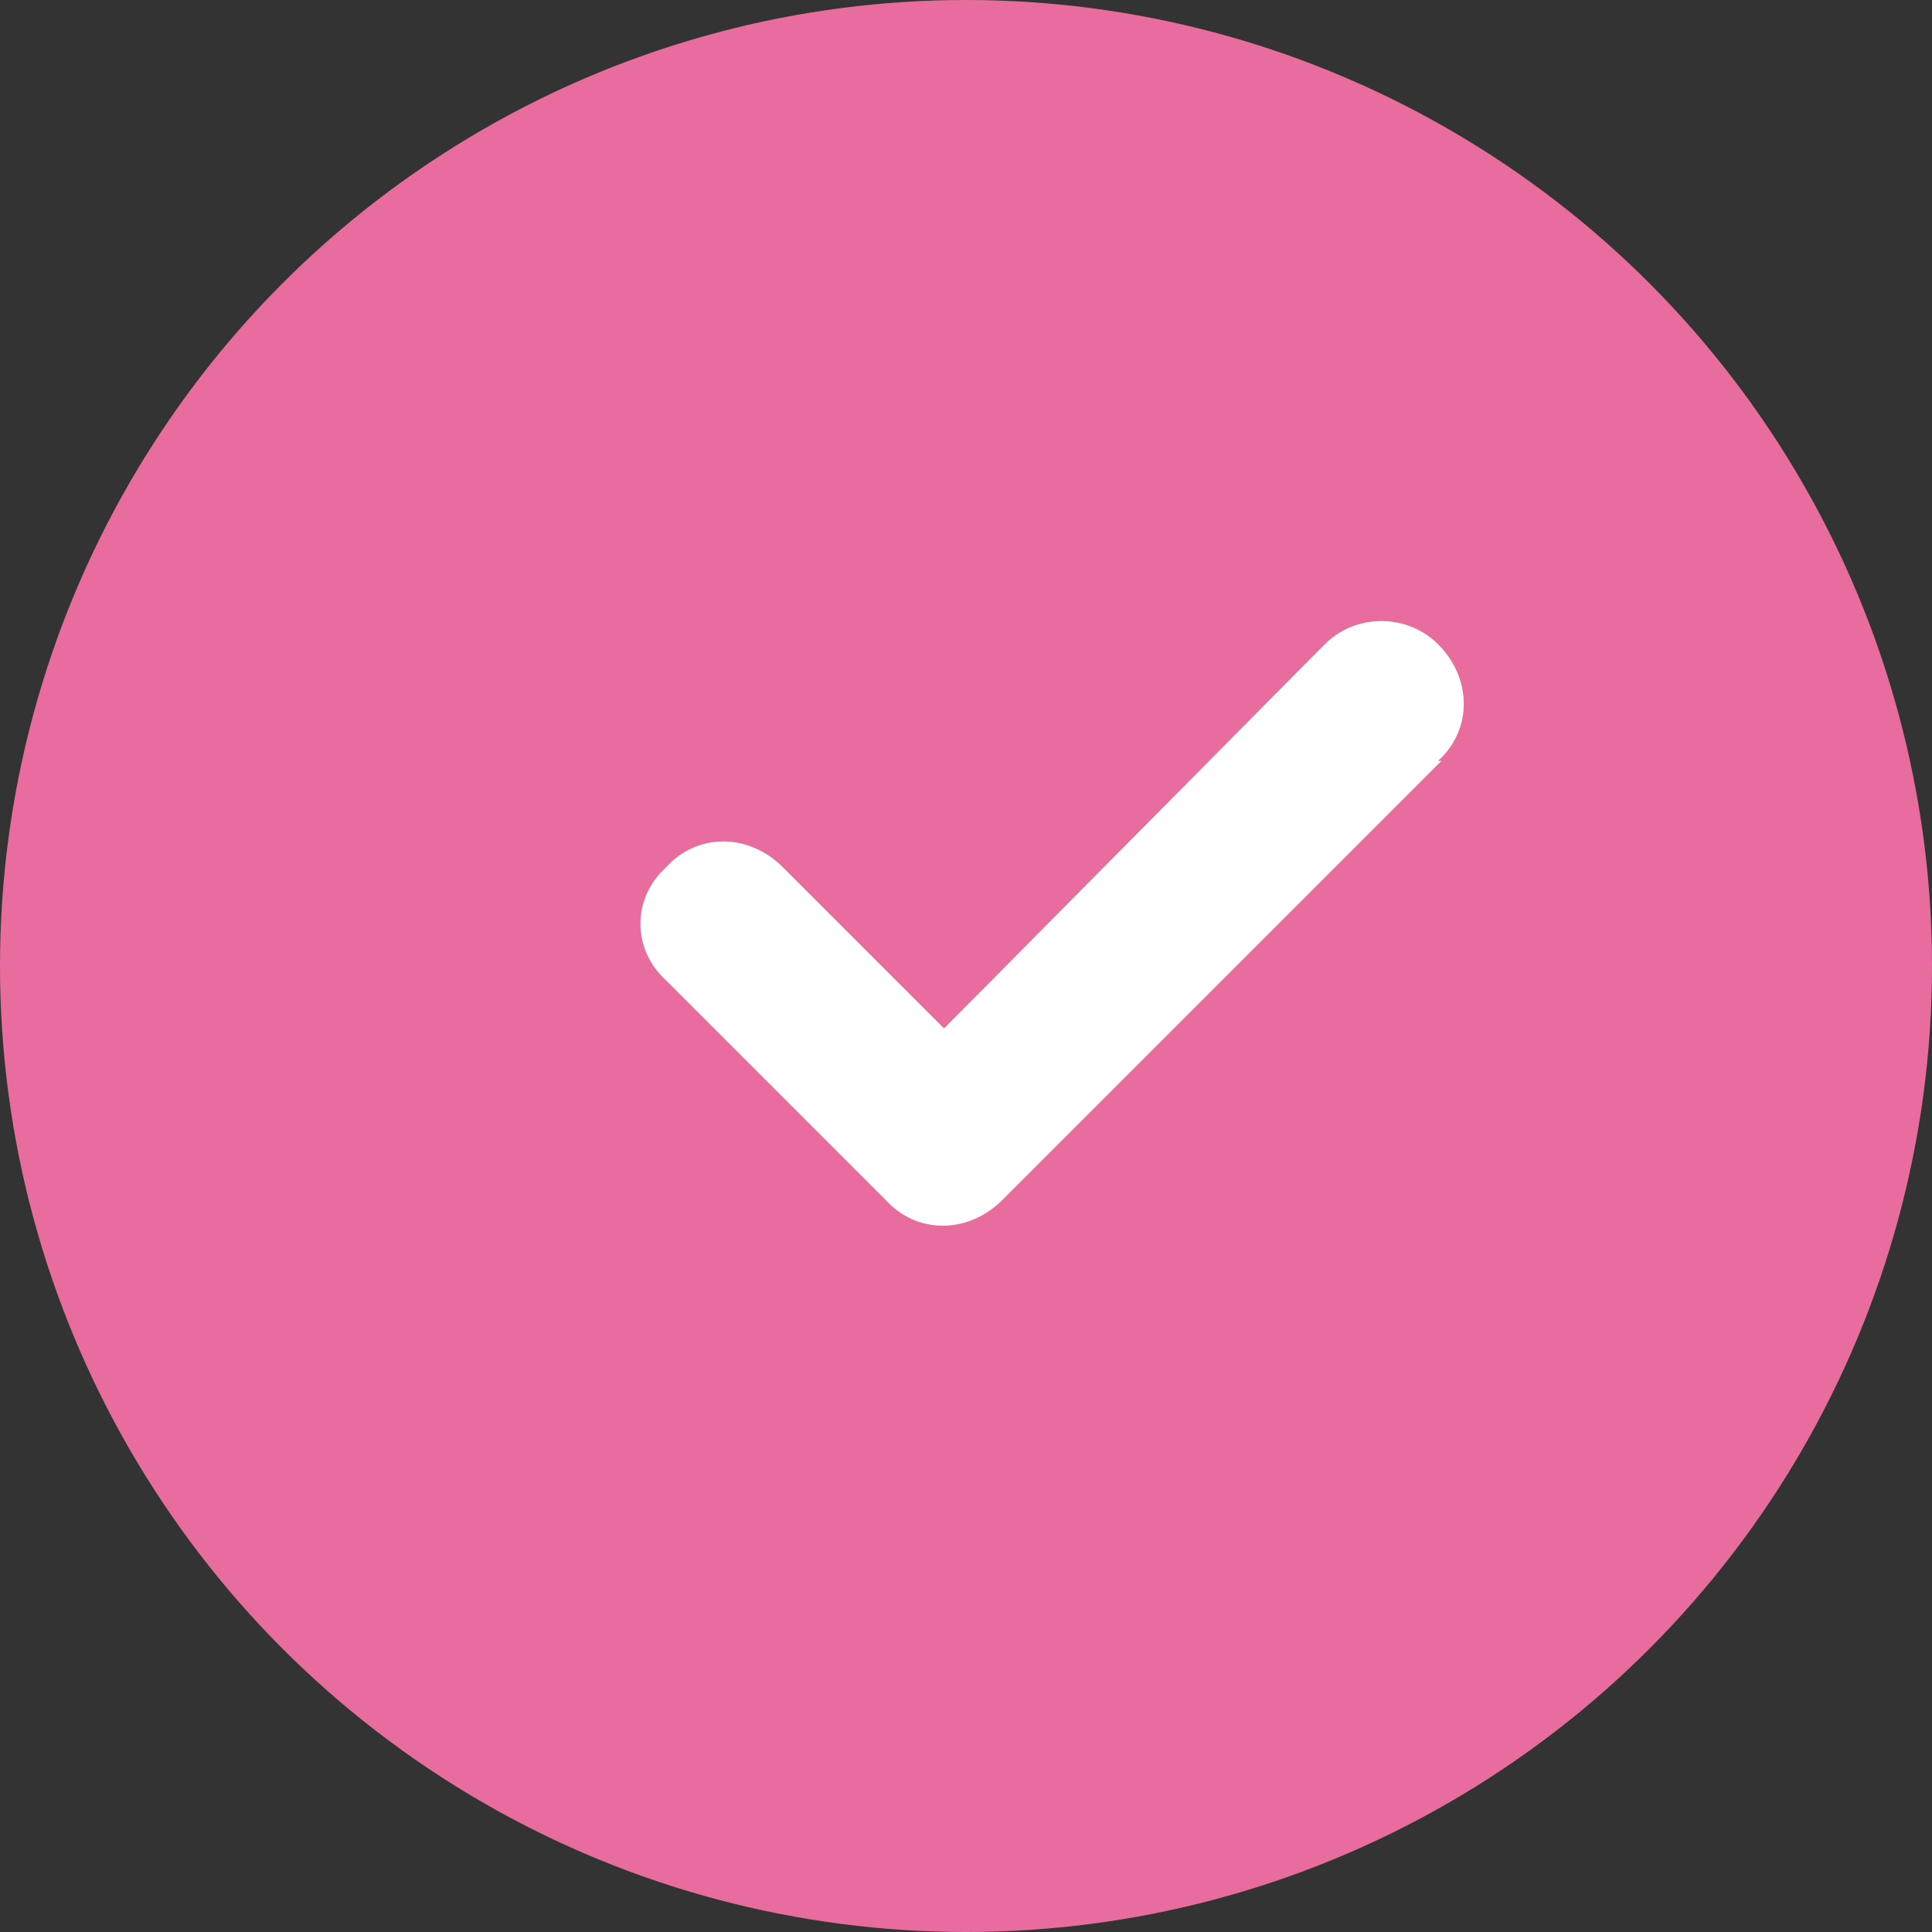
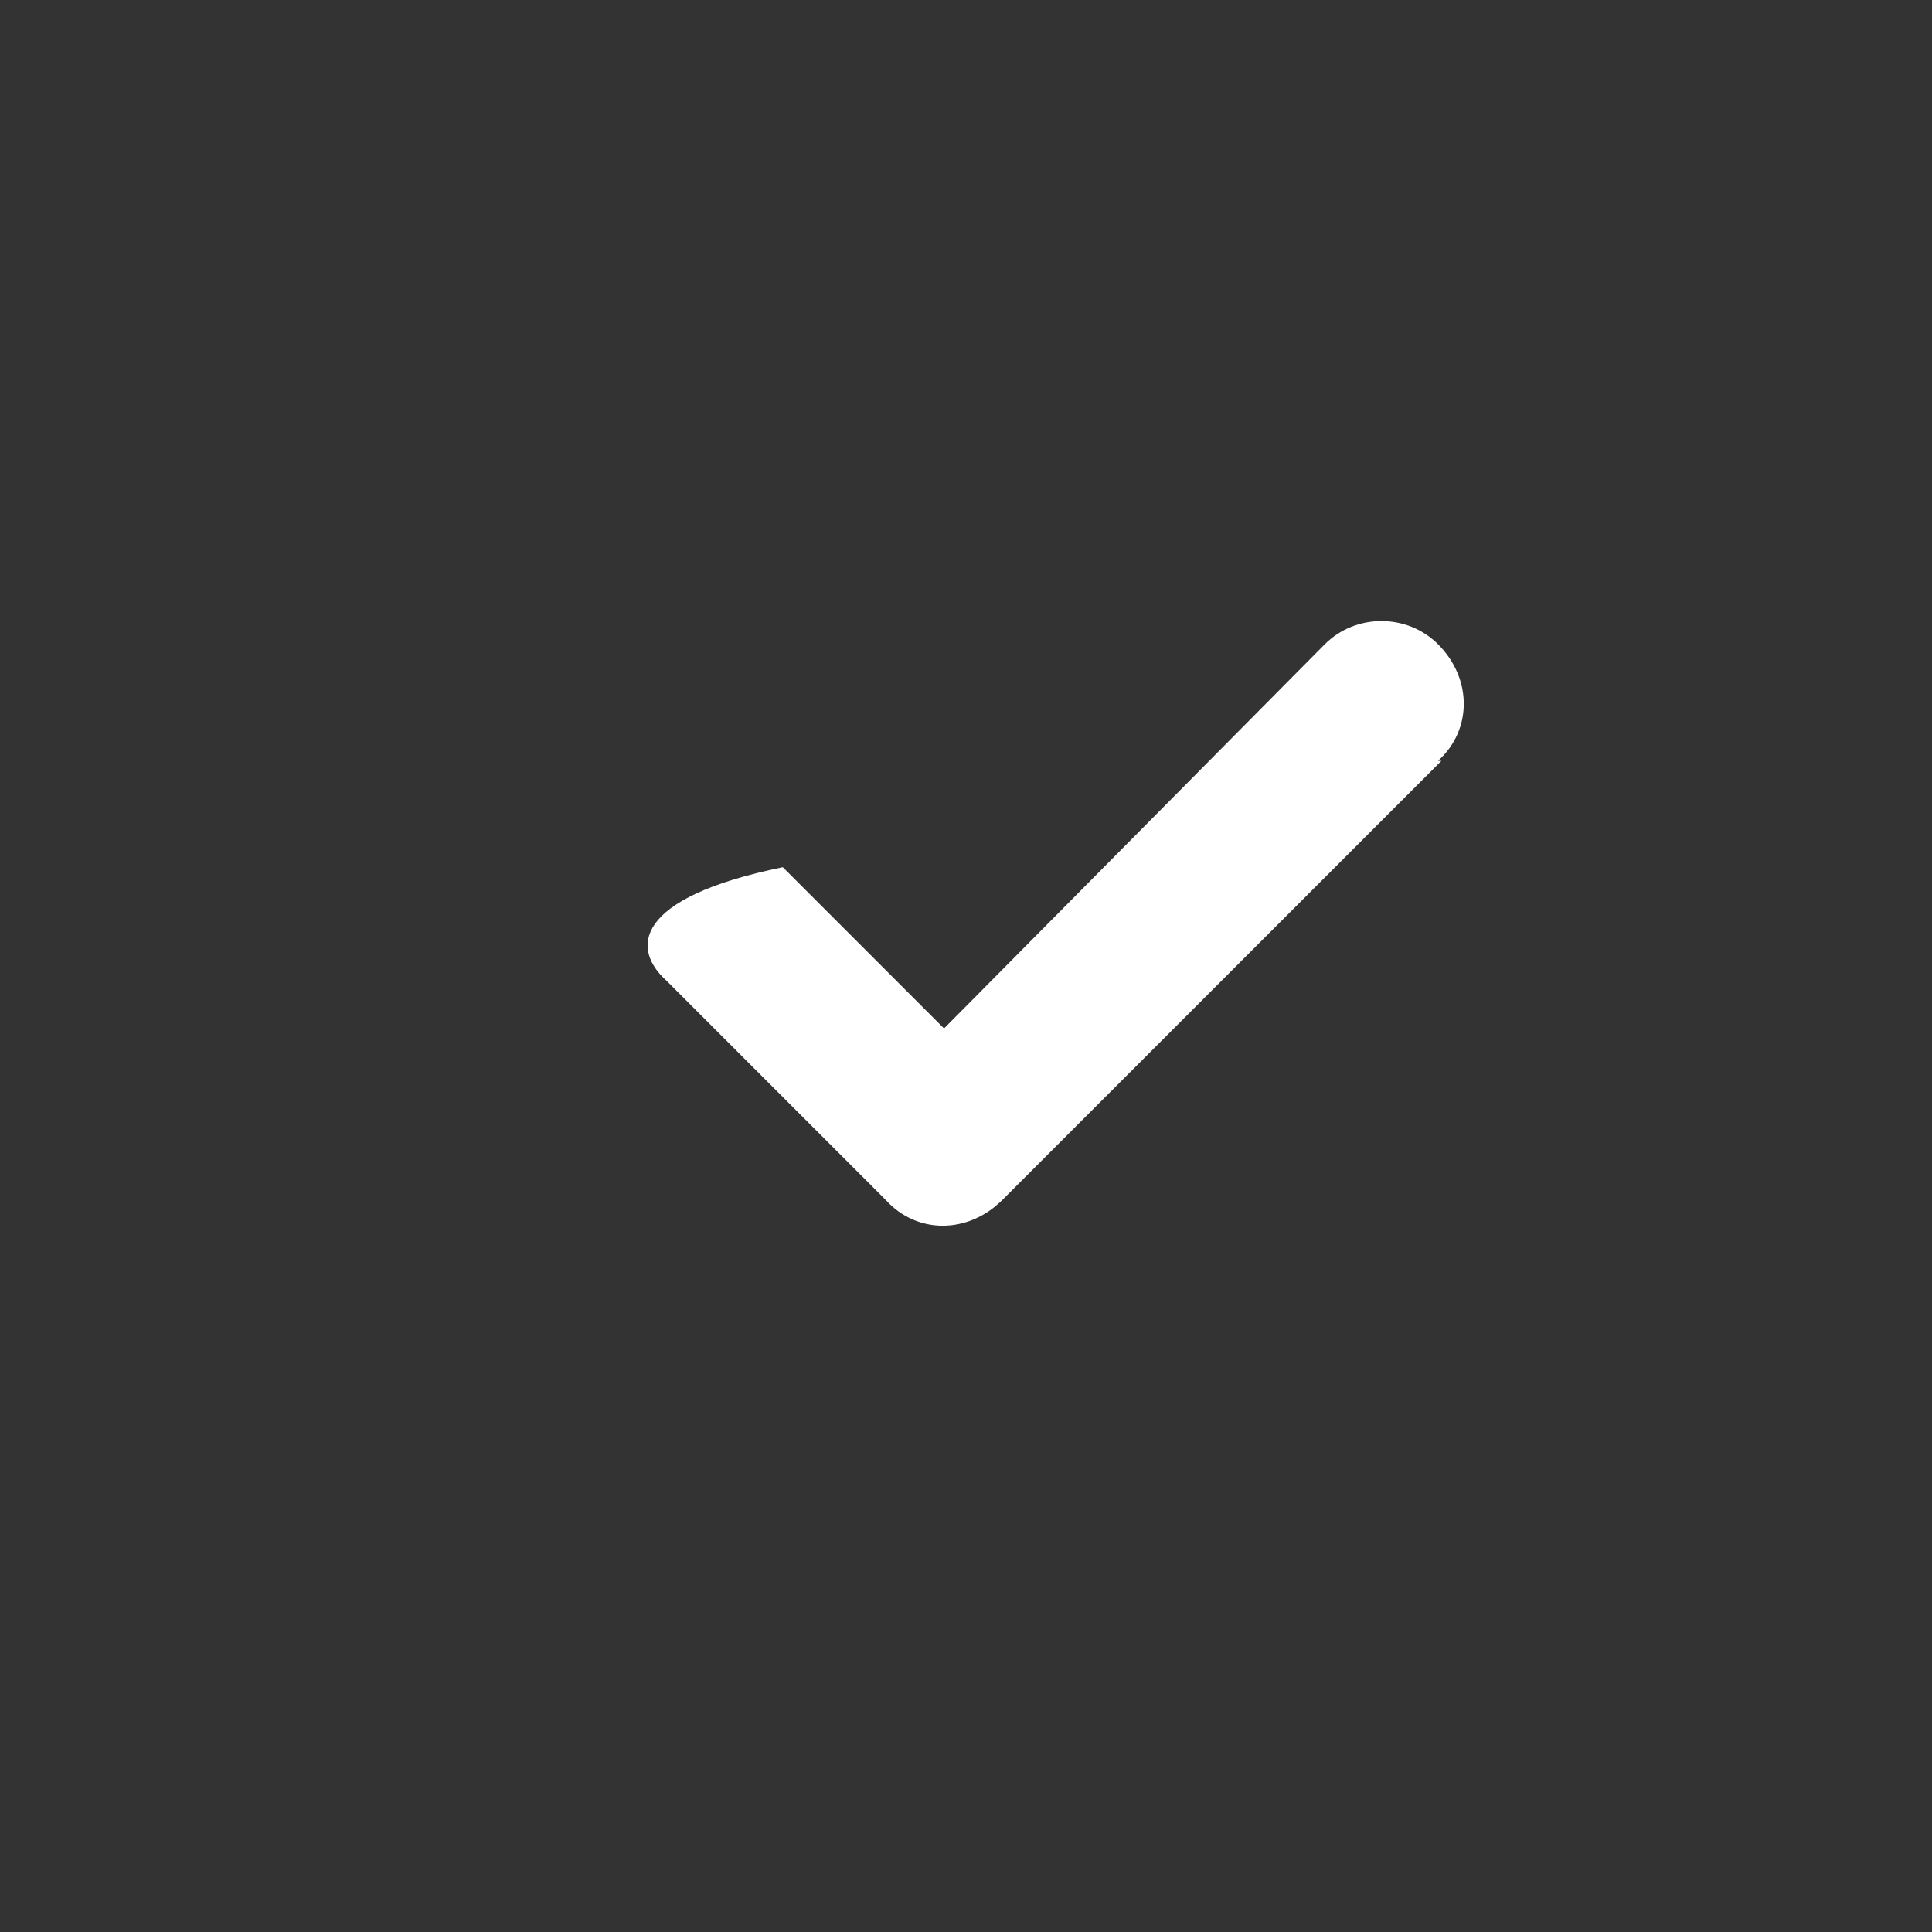
<svg xmlns="http://www.w3.org/2000/svg" width="22" height="22" viewBox="0 0 22 22" fill="none">
  <rect x="0" y="0" width="22" height="22" fill="#333333" stroke="none" />
-   <circle cx="11" cy="11" r="11" fill="#E86D9E" />
-   <path d="M16.414 8.664H16.375C16.766 8.312 16.766 7.727 16.375 7.336C16.023 6.984 15.438 6.984 15.086 7.336L10.75 11.711L8.914 9.875C8.523 9.484 7.938 9.484 7.586 9.875C7.195 10.227 7.195 10.812 7.586 11.164L10.086 13.664C10.438 14.055 11.023 14.055 11.414 13.664L16.414 8.664Z" fill="white" />
+   <path d="M16.414 8.664H16.375C16.766 8.312 16.766 7.727 16.375 7.336C16.023 6.984 15.438 6.984 15.086 7.336L10.75 11.711L8.914 9.875C7.195 10.227 7.195 10.812 7.586 11.164L10.086 13.664C10.438 14.055 11.023 14.055 11.414 13.664L16.414 8.664Z" fill="white" />
</svg>